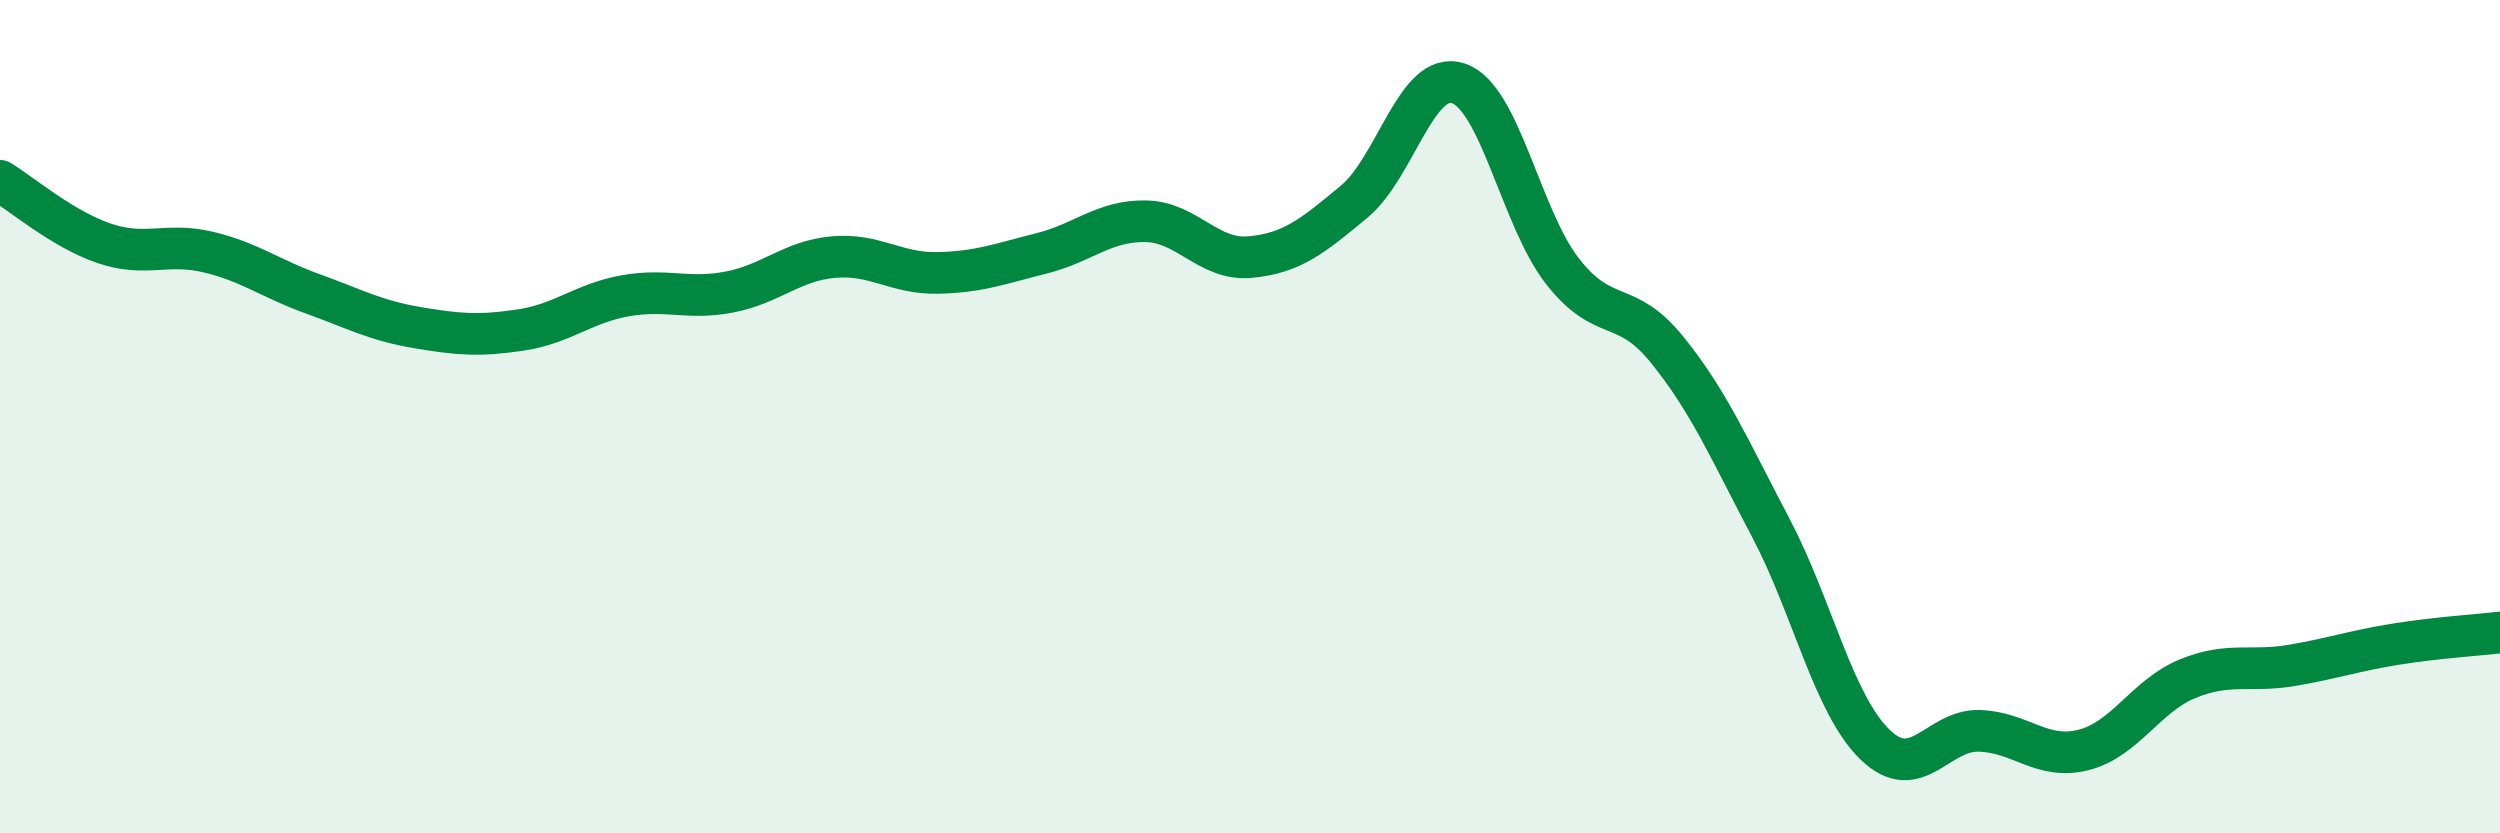
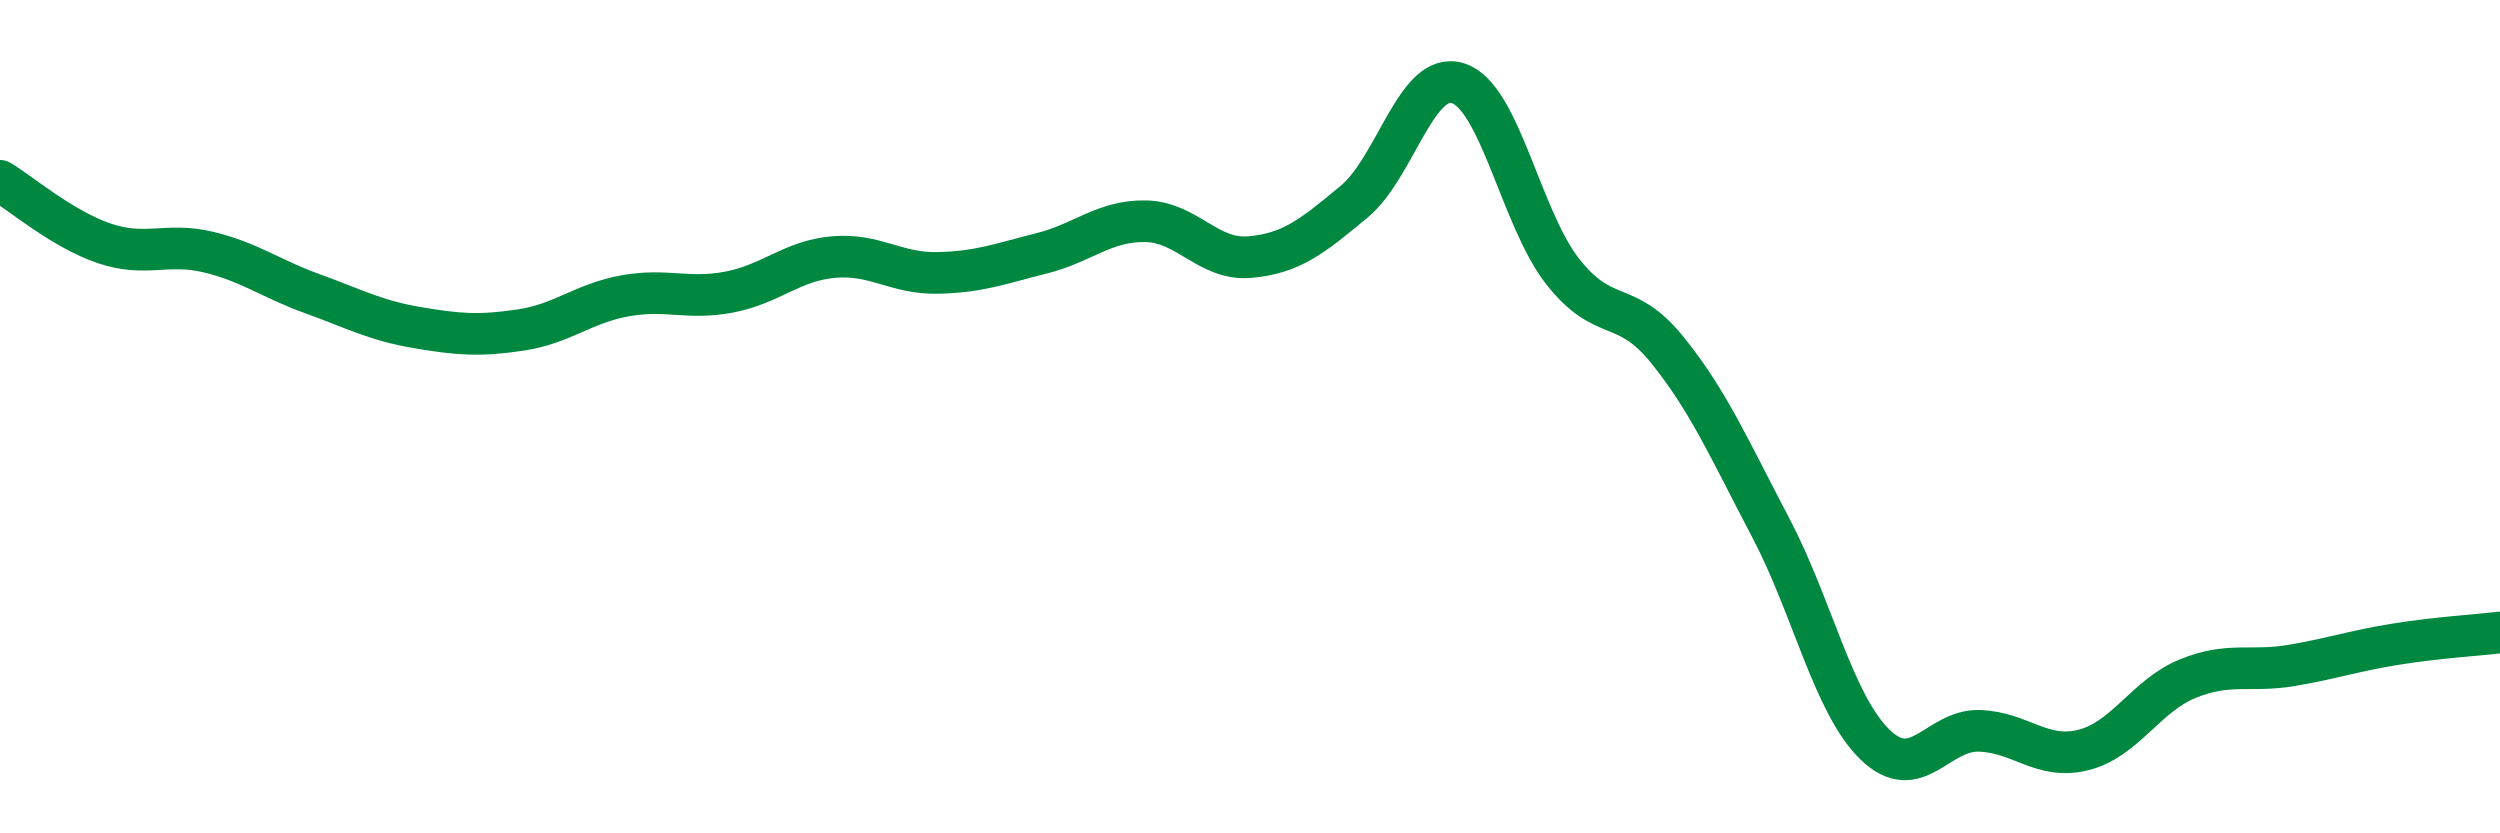
<svg xmlns="http://www.w3.org/2000/svg" width="60" height="20" viewBox="0 0 60 20">
-   <path d="M 0,4.34 C 0.5,4.64 1.5,5.5 2.5,5.84 C 3.5,6.18 4,5.81 5,6.05 C 6,6.29 6.5,6.69 7.5,7.05 C 8.5,7.41 9,7.69 10,7.86 C 11,8.03 11.5,8.07 12.5,7.92 C 13.5,7.77 14,7.28 15,7.1 C 16,6.92 16.5,7.2 17.5,7.01 C 18.5,6.82 19,6.26 20,6.17 C 21,6.08 21.5,6.57 22.5,6.55 C 23.5,6.53 24,6.33 25,6.08 C 26,5.83 26.5,5.29 27.5,5.31 C 28.5,5.33 29,6.26 30,6.17 C 31,6.08 31.5,5.67 32.5,4.84 C 33.5,4.01 34,1.67 35,2 C 36,2.33 36.5,5.23 37.5,6.51 C 38.5,7.79 39,7.15 40,8.38 C 41,9.61 41.5,10.77 42.5,12.67 C 43.5,14.57 44,16.9 45,17.87 C 46,18.84 46.5,17.51 47.5,17.54 C 48.5,17.57 49,18.25 50,18 C 51,17.75 51.5,16.7 52.5,16.29 C 53.5,15.88 54,16.14 55,15.97 C 56,15.8 56.5,15.62 57.5,15.46 C 58.5,15.3 59.5,15.24 60,15.18L60 20L0 20Z" fill="#008740" opacity="0.1" stroke-linecap="round" stroke-linejoin="round" />
  <path d="M 0,4.34 C 0.5,4.64 1.5,5.5 2.5,5.84 C 3.5,6.18 4,5.81 5,6.05 C 6,6.29 6.5,6.69 7.5,7.05 C 8.5,7.41 9,7.69 10,7.86 C 11,8.03 11.5,8.07 12.5,7.92 C 13.5,7.77 14,7.28 15,7.1 C 16,6.92 16.5,7.2 17.5,7.01 C 18.5,6.82 19,6.26 20,6.17 C 21,6.08 21.5,6.57 22.5,6.55 C 23.5,6.53 24,6.33 25,6.08 C 26,5.83 26.5,5.29 27.5,5.31 C 28.5,5.33 29,6.26 30,6.17 C 31,6.08 31.5,5.67 32.5,4.84 C 33.5,4.01 34,1.67 35,2 C 36,2.33 36.5,5.23 37.5,6.51 C 38.5,7.79 39,7.15 40,8.38 C 41,9.61 41.5,10.77 42.5,12.67 C 43.5,14.57 44,16.9 45,17.87 C 46,18.84 46.5,17.51 47.5,17.54 C 48.5,17.57 49,18.25 50,18 C 51,17.75 51.5,16.7 52.5,16.29 C 53.5,15.88 54,16.14 55,15.97 C 56,15.8 56.5,15.62 57.5,15.46 C 58.5,15.3 59.5,15.24 60,15.18" stroke="#008740" stroke-width="1" fill="none" stroke-linecap="round" stroke-linejoin="round" />
</svg>